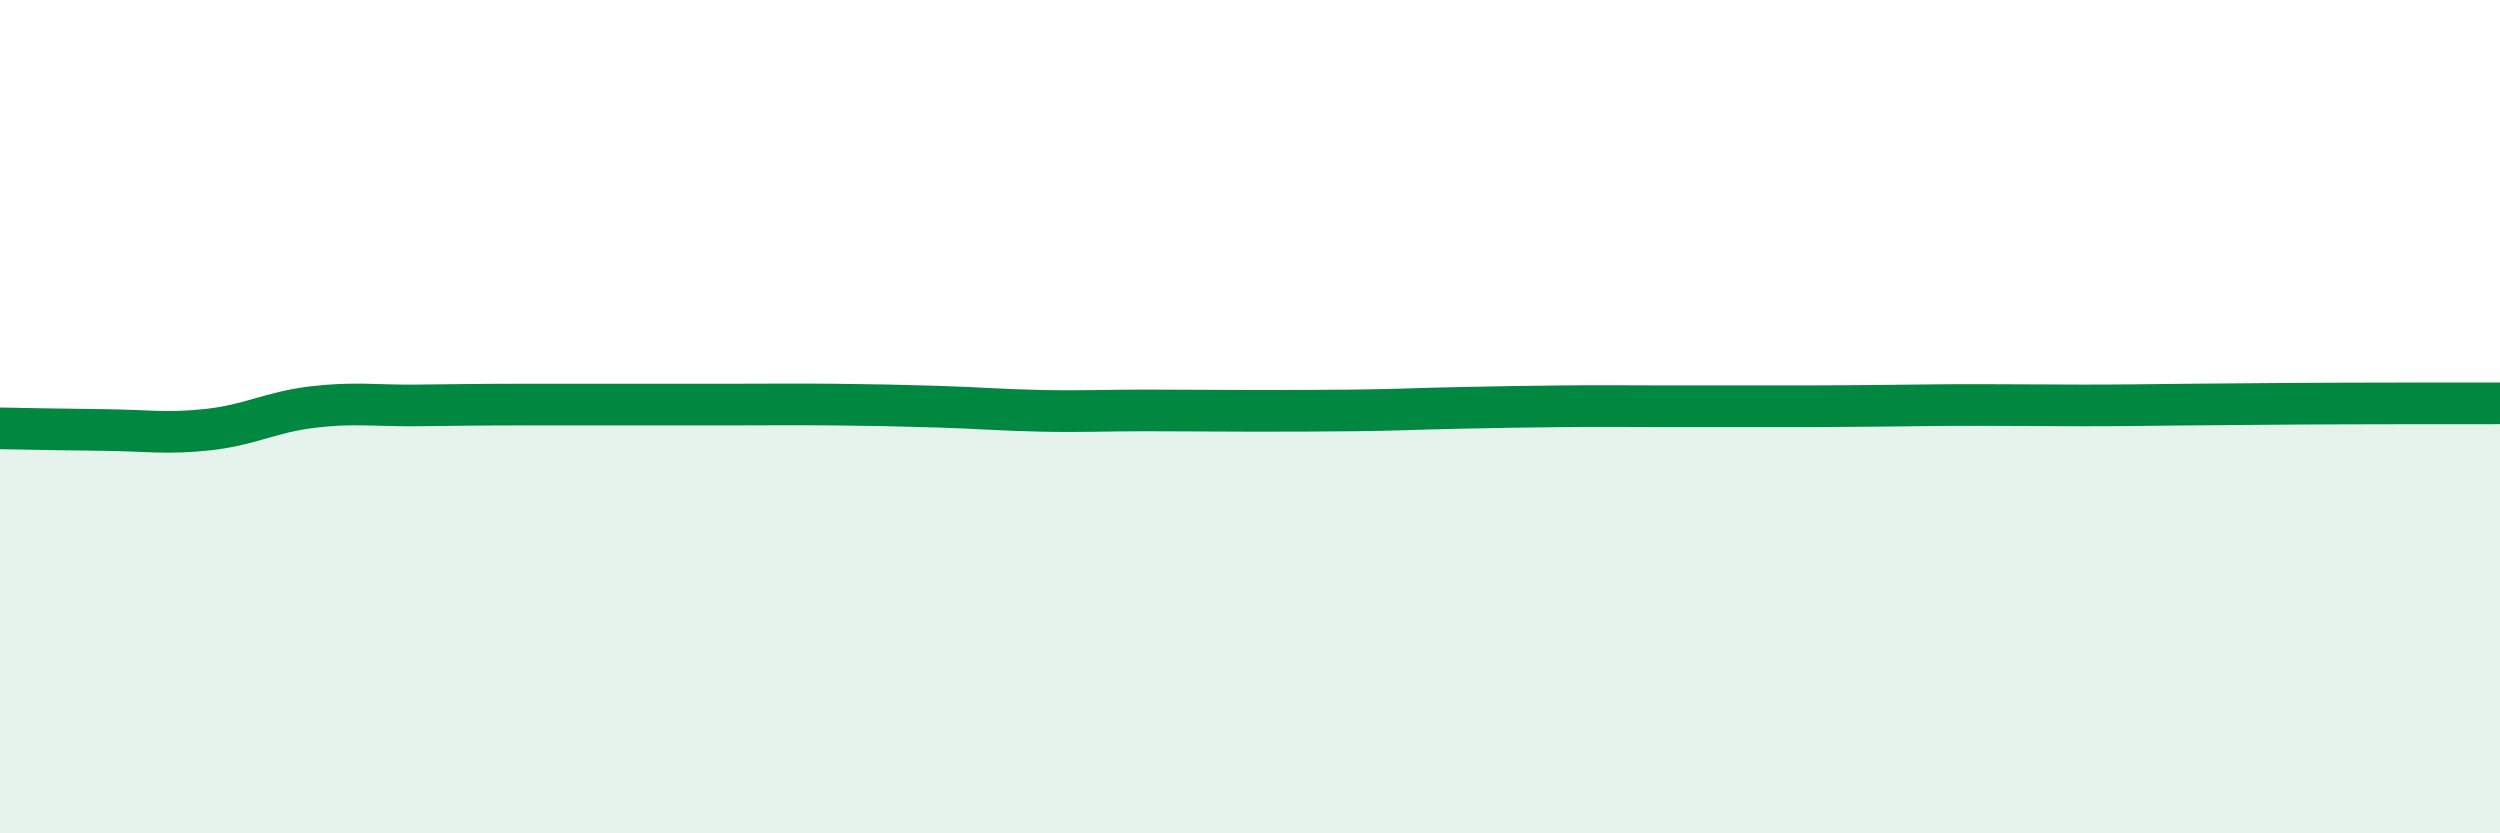
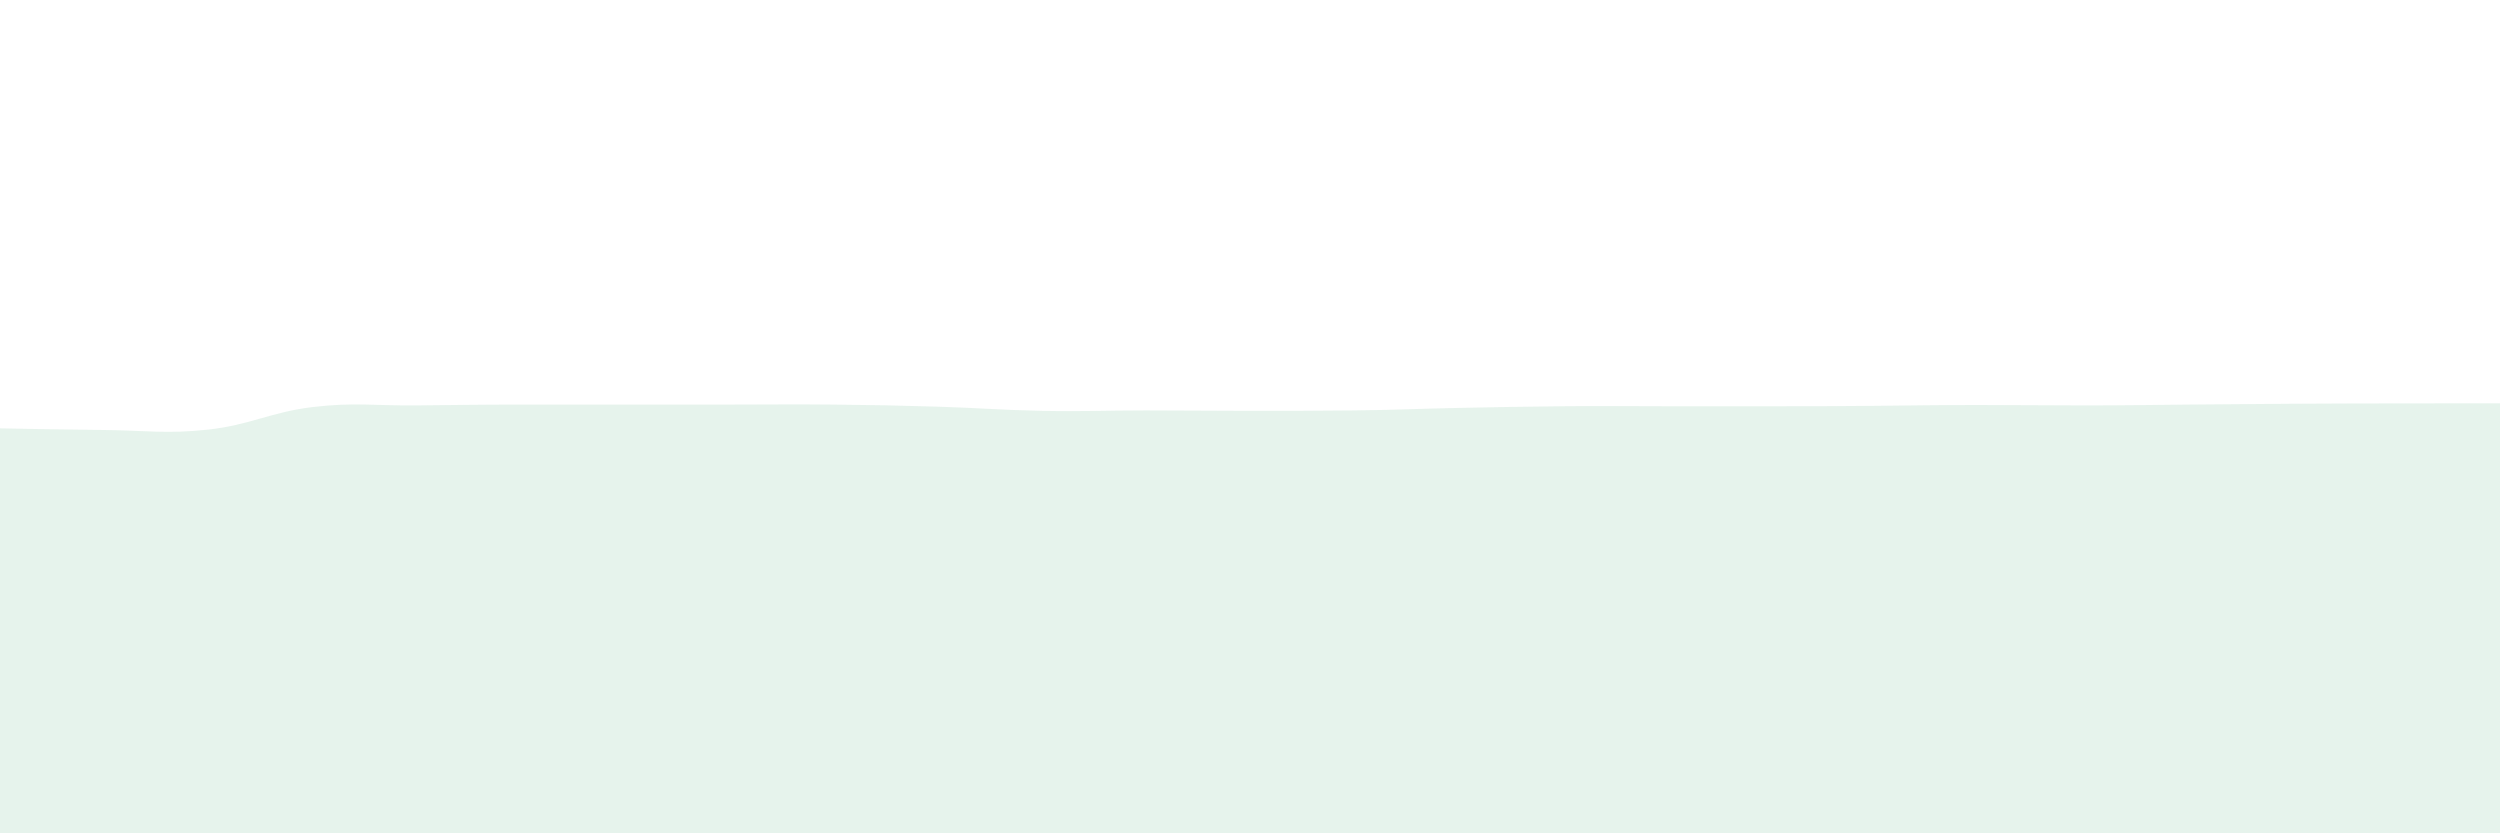
<svg xmlns="http://www.w3.org/2000/svg" width="60" height="20" viewBox="0 0 60 20">
  <path d="M 0,10.28 C 0.5,10.29 1.5,10.31 2.5,10.32 C 3.5,10.33 4,10.42 5,10.31 C 6,10.2 6.5,9.89 7.5,9.77 C 8.5,9.65 9,9.74 10,9.73 C 11,9.72 11.5,9.71 12.5,9.71 C 13.5,9.71 14,9.71 15,9.71 C 16,9.71 16.5,9.71 17.5,9.71 C 18.5,9.71 19,9.7 20,9.71 C 21,9.72 21.5,9.73 22.5,9.76 C 23.5,9.79 24,9.84 25,9.86 C 26,9.88 26.5,9.85 27.5,9.85 C 28.5,9.85 29,9.86 30,9.86 C 31,9.86 31.5,9.86 32.5,9.85 C 33.5,9.84 34,9.81 35,9.79 C 36,9.77 36.5,9.76 37.5,9.75 C 38.5,9.74 39,9.75 40,9.75 C 41,9.75 41.5,9.75 42.5,9.75 C 43.5,9.75 44,9.75 45,9.74 C 46,9.73 46.5,9.72 47.5,9.72 C 48.5,9.72 49,9.73 50,9.73 C 51,9.73 51.5,9.72 52.5,9.71 C 53.5,9.7 53.5,9.7 55,9.69 C 56.5,9.68 59,9.68 60,9.68L60 20L0 20Z" fill="#008740" opacity="0.1" stroke-linecap="round" stroke-linejoin="round" />
-   <path d="M 0,10.28 C 0.5,10.29 1.5,10.31 2.5,10.32 C 3.5,10.33 4,10.42 5,10.31 C 6,10.2 6.5,9.89 7.5,9.77 C 8.5,9.65 9,9.74 10,9.73 C 11,9.72 11.5,9.71 12.5,9.71 C 13.5,9.71 14,9.71 15,9.71 C 16,9.71 16.5,9.71 17.5,9.71 C 18.5,9.71 19,9.7 20,9.71 C 21,9.72 21.5,9.73 22.5,9.76 C 23.5,9.79 24,9.84 25,9.86 C 26,9.88 26.5,9.85 27.5,9.85 C 28.5,9.85 29,9.86 30,9.86 C 31,9.86 31.5,9.86 32.5,9.85 C 33.5,9.84 34,9.81 35,9.79 C 36,9.77 36.5,9.76 37.5,9.75 C 38.5,9.74 39,9.75 40,9.75 C 41,9.75 41.5,9.75 42.5,9.75 C 43.5,9.75 44,9.75 45,9.74 C 46,9.73 46.5,9.72 47.5,9.72 C 48.5,9.72 49,9.73 50,9.73 C 51,9.73 51.5,9.72 52.5,9.71 C 53.5,9.7 53.5,9.7 55,9.69 C 56.5,9.68 59,9.68 60,9.68" stroke="#008740" stroke-width="1" fill="none" stroke-linecap="round" stroke-linejoin="round" />
</svg>